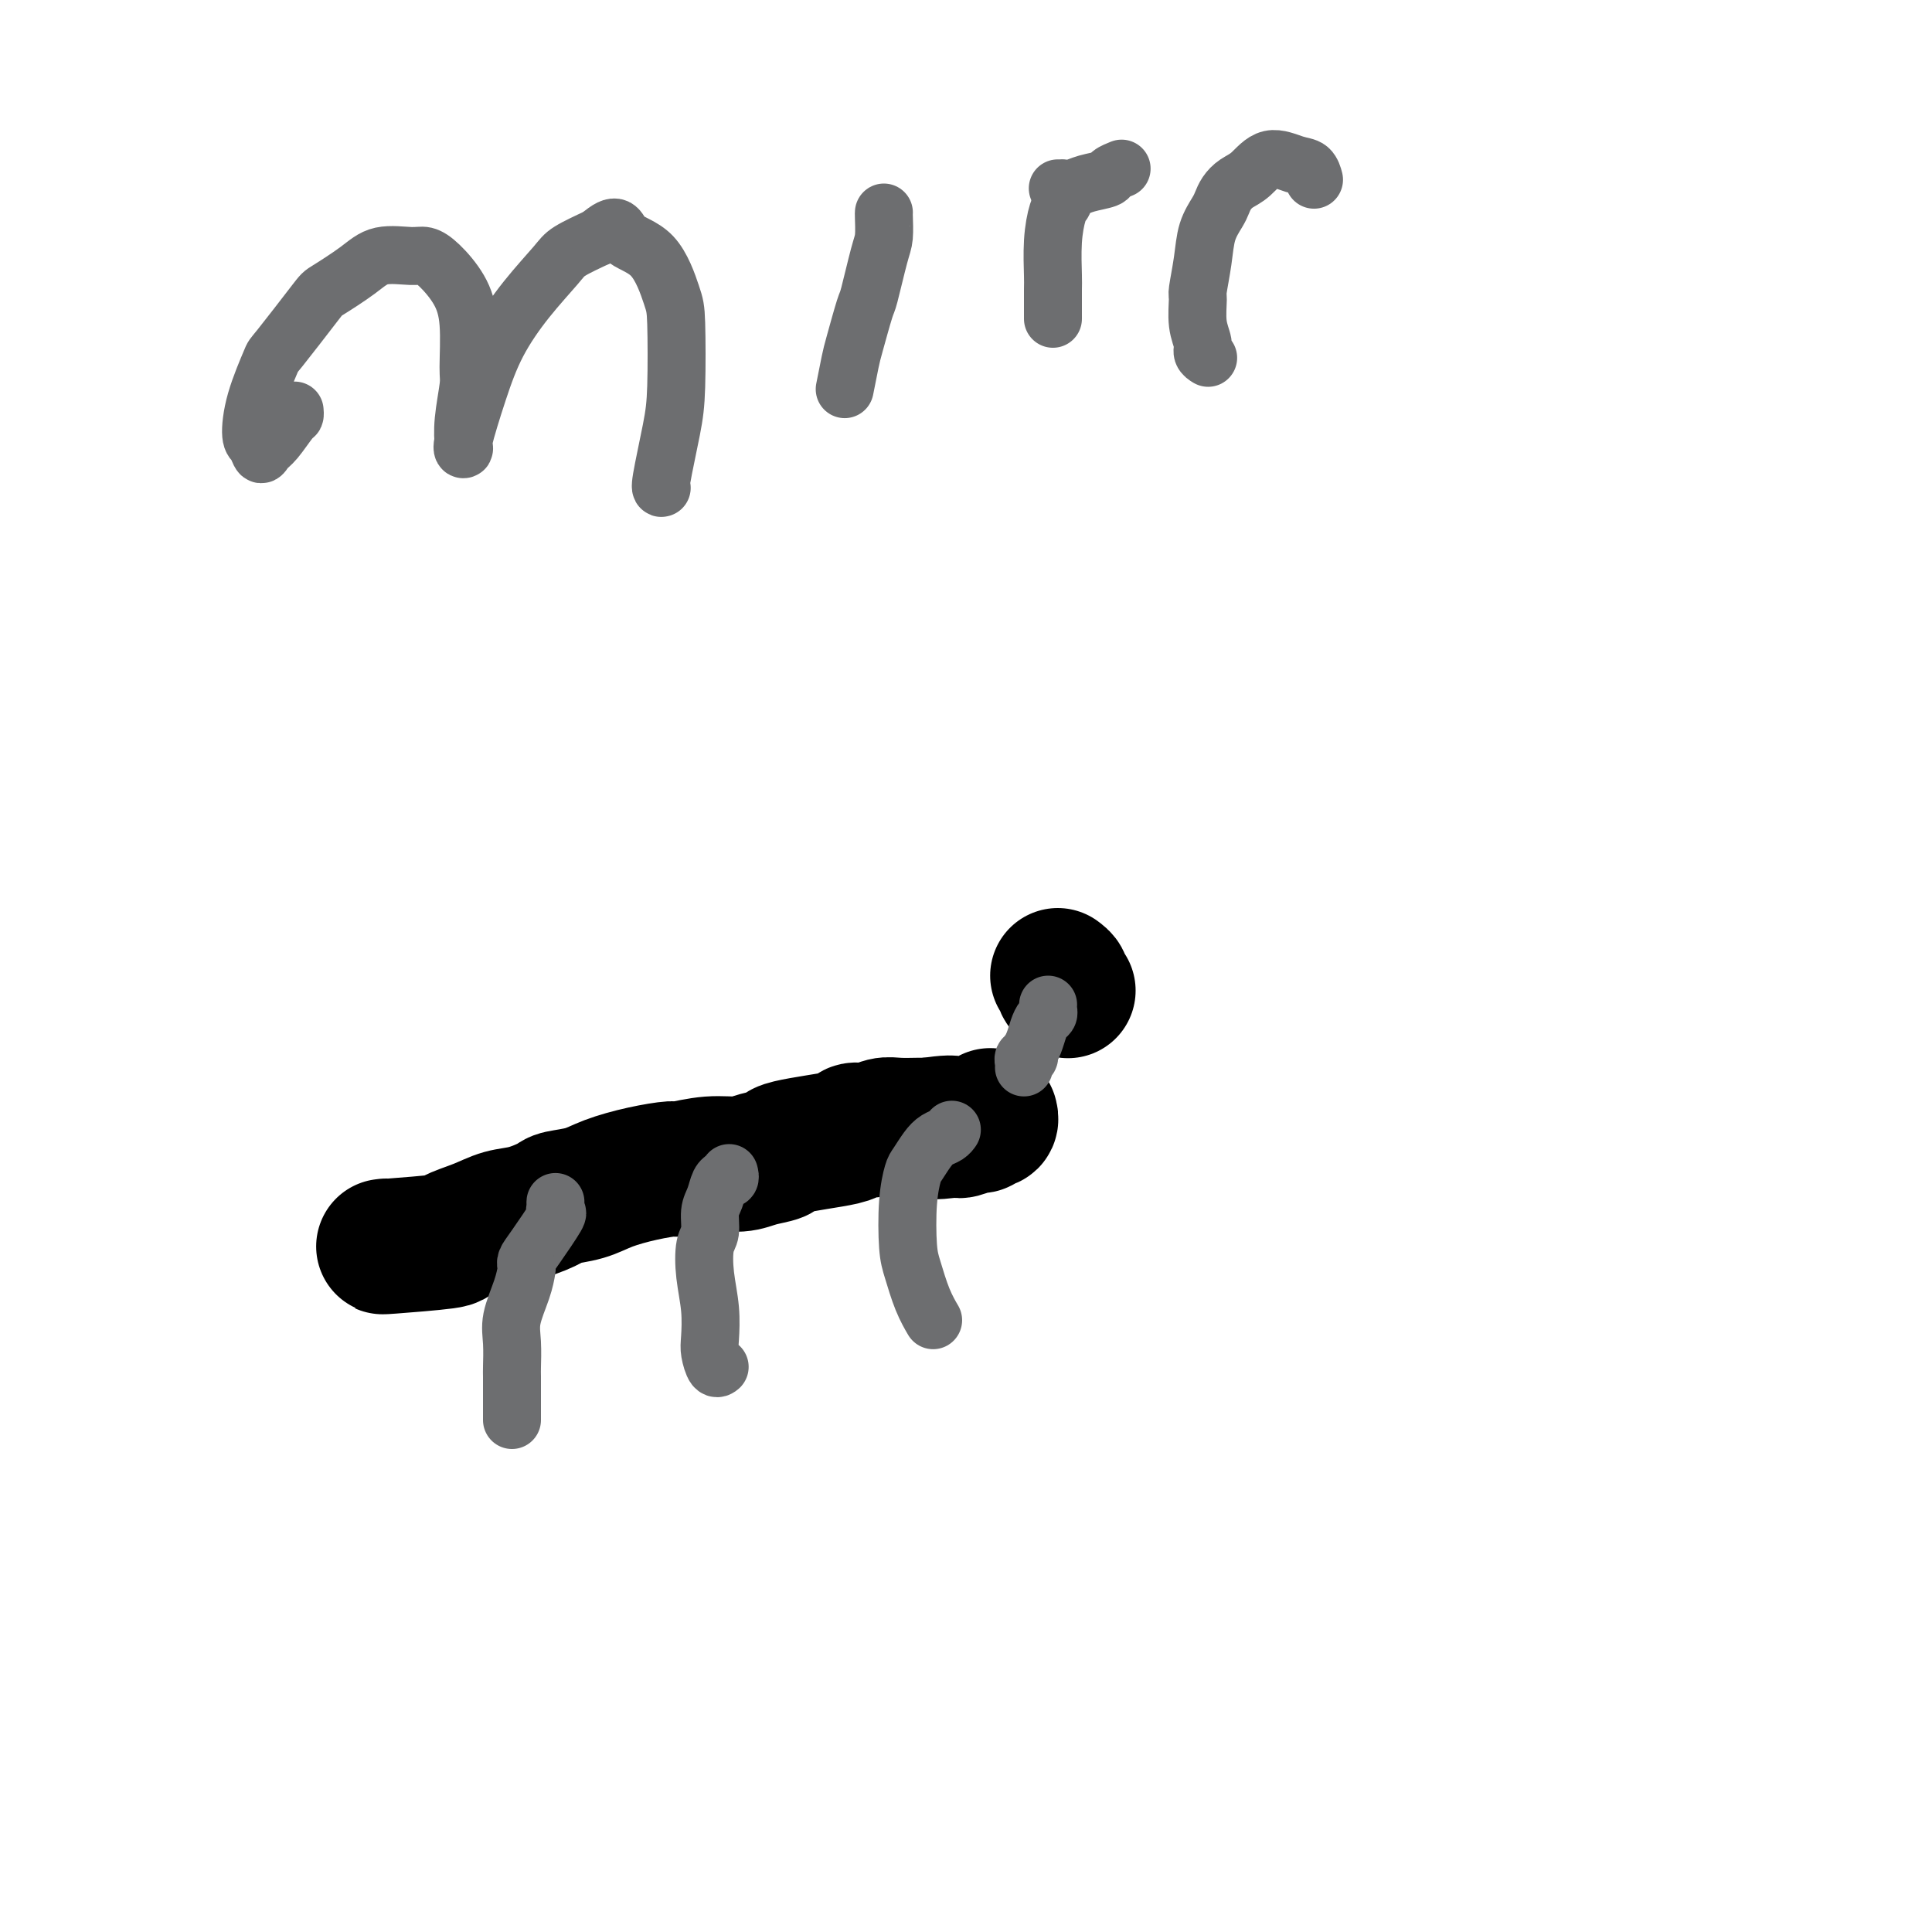
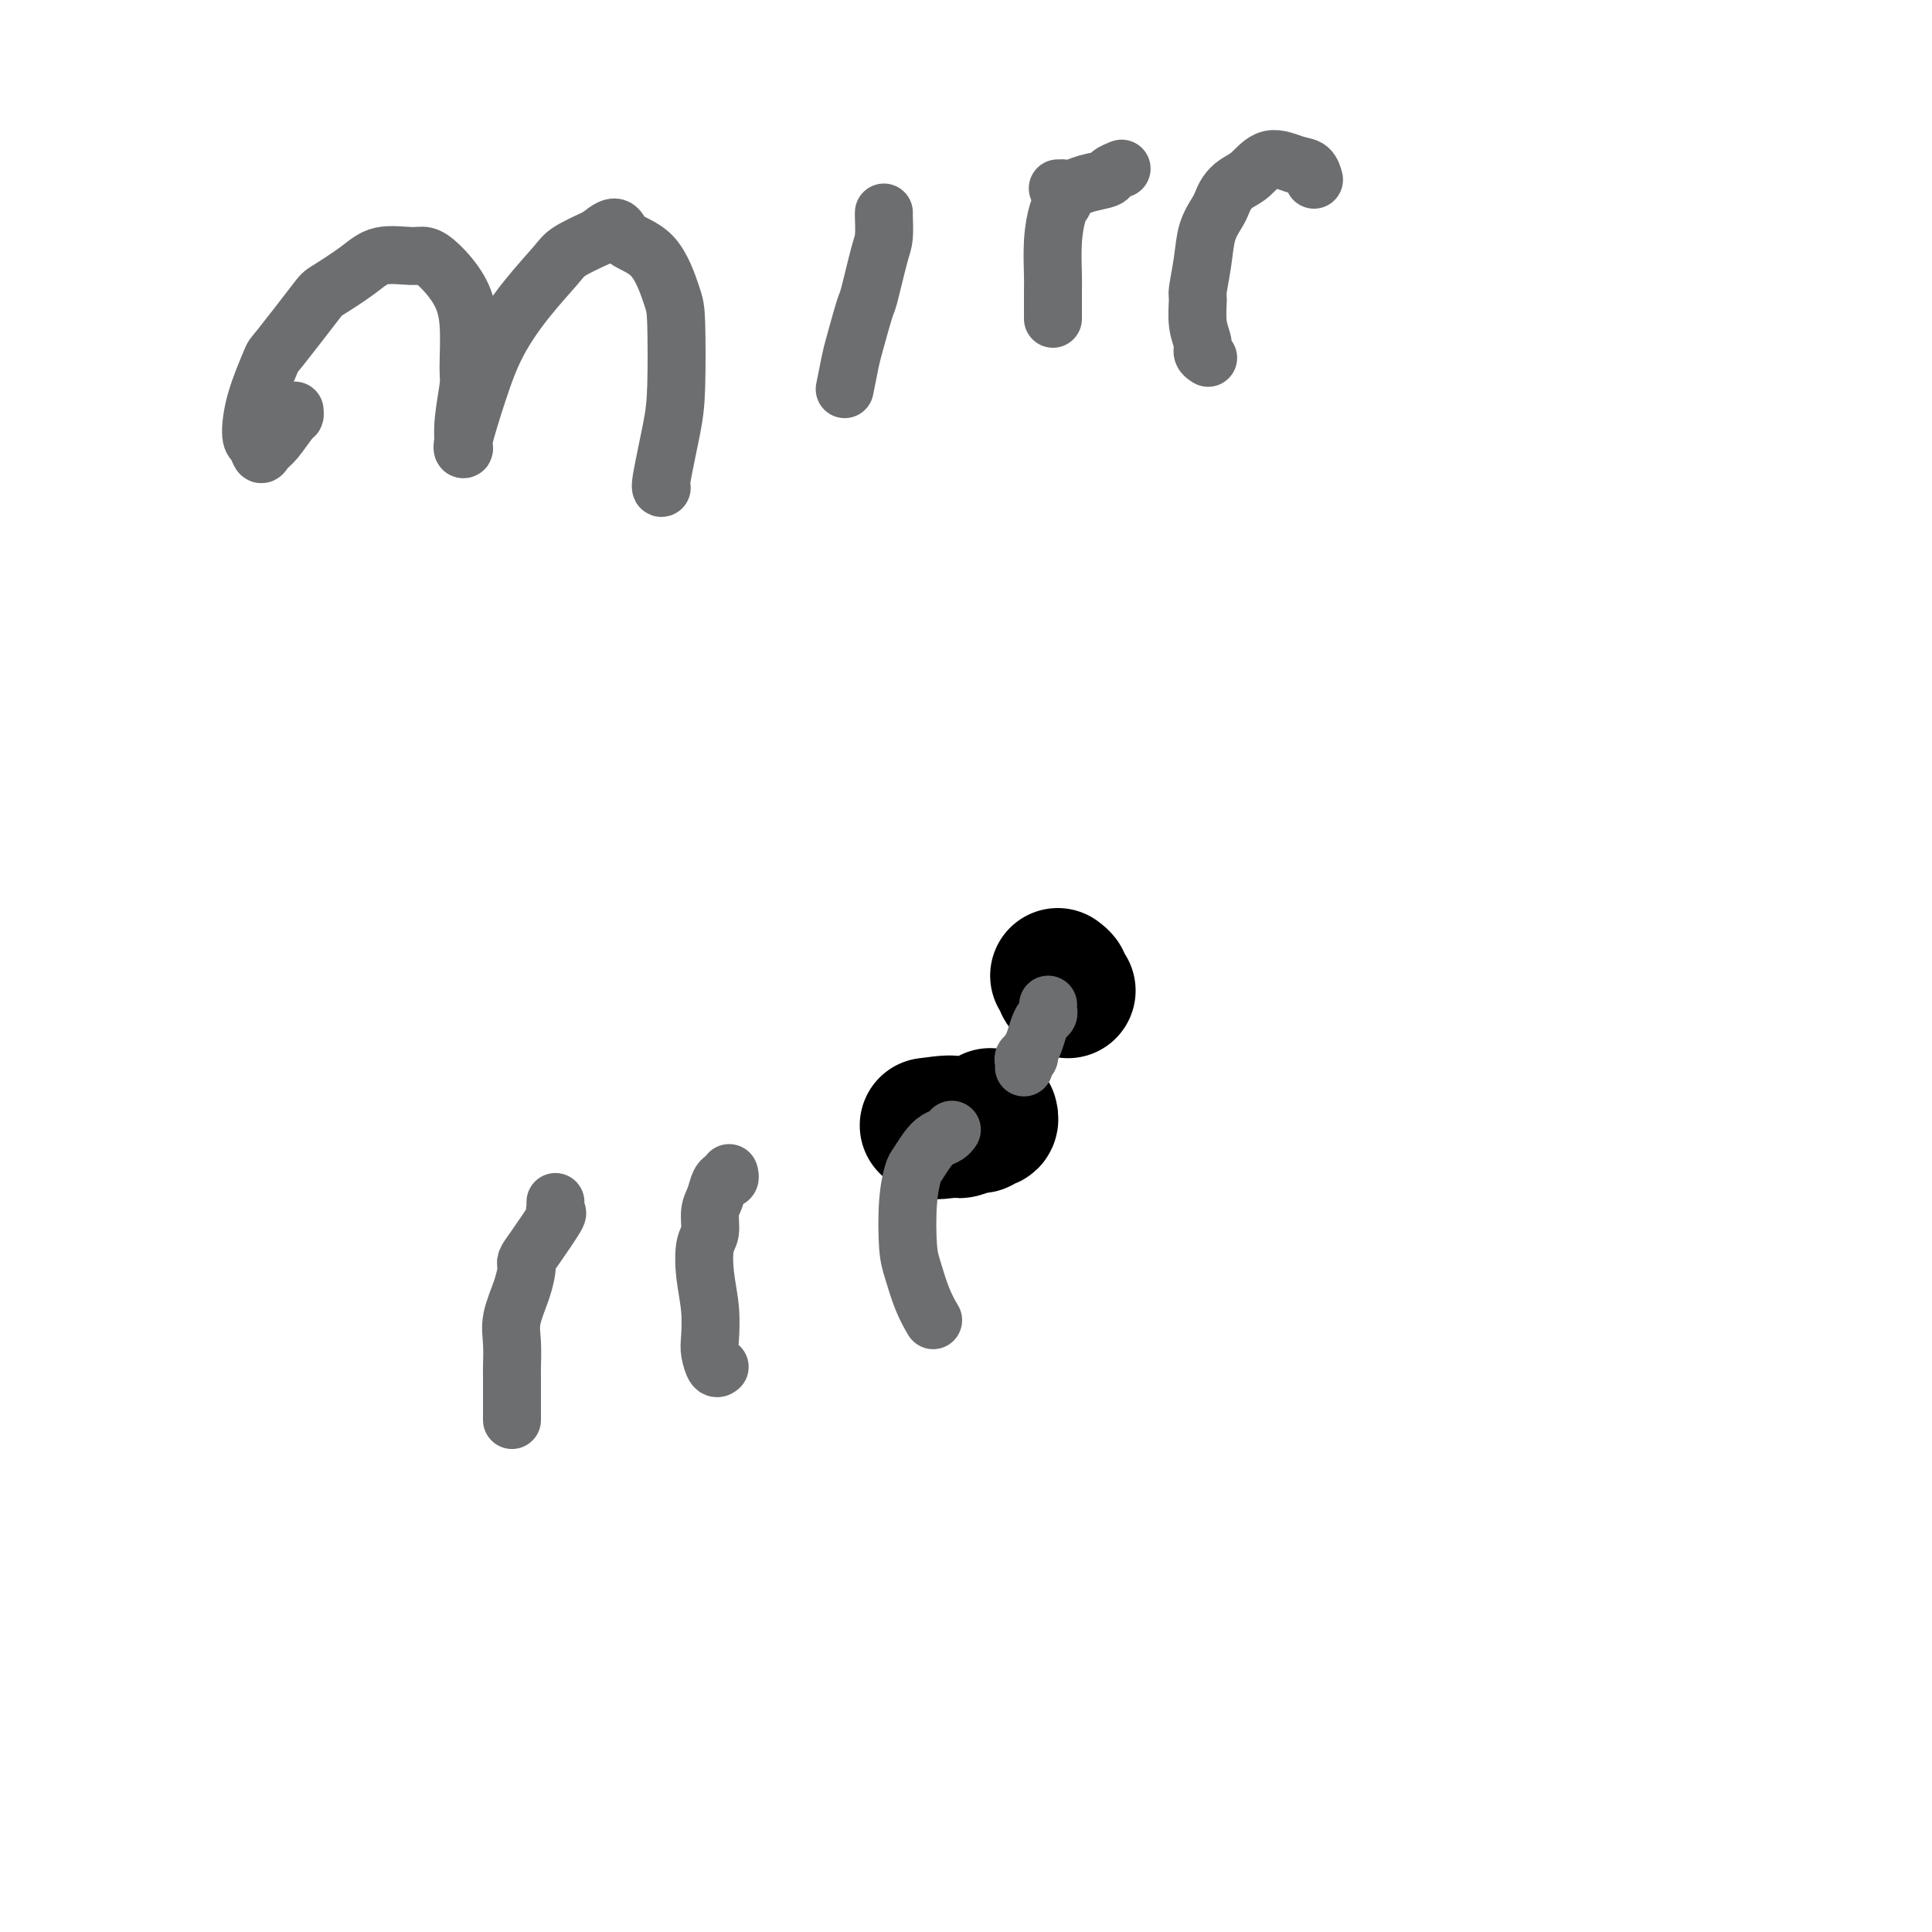
<svg xmlns="http://www.w3.org/2000/svg" viewBox="0 0 400 400" version="1.1">
  <g fill="none" stroke="#000000" stroke-width="28" stroke-linecap="round" stroke-linejoin="round">
-     <path d="M80,258c-0.794,0.095 -1.589,0.190 1,0c2.589,-0.190 8.560,-0.666 11,-1c2.440,-0.334 1.347,-0.527 2,-1c0.653,-0.473 3.050,-1.226 5,-2c1.950,-0.774 3.452,-1.569 5,-2c1.548,-0.431 3.142,-0.500 5,-1c1.858,-0.500 3.979,-1.433 5,-2c1.021,-0.567 0.943,-0.769 2,-1c1.057,-0.231 3.249,-0.492 5,-1c1.751,-0.508 3.061,-1.265 5,-2c1.939,-0.735 4.507,-1.450 7,-2c2.493,-0.550 4.910,-0.935 6,-1c1.090,-0.065 0.853,0.190 2,0c1.147,-0.190 3.678,-0.824 6,-1c2.322,-0.176 4.436,0.108 6,0c1.564,-0.108 2.578,-0.606 4,-1c1.422,-0.394 3.254,-0.683 4,-1c0.746,-0.317 0.408,-0.663 1,-1c0.592,-0.337 2.115,-0.664 4,-1c1.885,-0.336 4.132,-0.682 6,-1c1.868,-0.318 3.356,-0.607 4,-1c0.644,-0.393 0.445,-0.890 1,-1c0.555,-0.110 1.864,0.167 3,0c1.136,-0.167 2.098,-0.777 3,-1c0.902,-0.223 1.743,-0.060 3,0c1.257,0.060 2.931,0.017 4,0c1.069,-0.017 1.535,-0.009 2,0" />
    <path d="M192,233c9.419,-1.316 3.465,0.395 2,1c-1.465,0.605 1.559,0.106 3,0c1.441,-0.106 1.299,0.182 2,0c0.701,-0.182 2.244,-0.832 3,-1c0.756,-0.168 0.724,0.148 1,0c0.276,-0.148 0.858,-0.758 1,-1c0.142,-0.242 -0.158,-0.116 0,0c0.158,0.116 0.773,0.224 1,0c0.227,-0.224 0.065,-0.778 0,-1c-0.065,-0.222 -0.032,-0.111 0,0" />
    <path d="M219,202c0.452,0.339 0.905,0.679 1,1c0.095,0.321 -0.167,0.625 0,1c0.167,0.375 0.762,0.821 1,1c0.238,0.179 0.119,0.089 0,0" />
  </g>
  <g fill="none" stroke="#6D6E70" stroke-width="12" stroke-linecap="round" stroke-linejoin="round">
    <path d="M115,249c0.002,-0.122 0.004,-0.245 0,0c-0.004,0.245 -0.014,0.856 0,1c0.014,0.144 0.053,-0.179 0,0c-0.053,0.179 -0.196,0.860 0,1c0.196,0.140 0.733,-0.263 0,1c-0.733,1.263 -2.734,4.191 -4,6c-1.266,1.809 -1.797,2.500 -2,3c-0.203,0.500 -0.079,0.810 0,1c0.079,0.190 0.112,0.261 0,1c-0.112,0.739 -0.370,2.146 -1,4c-0.630,1.854 -1.633,4.154 -2,6c-0.367,1.846 -0.098,3.237 0,5c0.098,1.763 0.026,3.898 0,5c-0.026,1.102 -0.007,1.171 0,2c0.007,0.829 0.002,2.418 0,4c-0.002,1.582 -0.001,3.157 0,4c0.001,0.843 0.000,0.955 0,1c-0.000,0.045 -0.000,0.022 0,0" />
    <path d="M151,243c-0.030,-0.113 -0.060,-0.227 0,0c0.060,0.227 0.209,0.794 0,1c-0.209,0.206 -0.777,0.050 -1,0c-0.223,-0.050 -0.102,0.005 0,0c0.102,-0.005 0.186,-0.069 0,0c-0.186,0.069 -0.642,0.270 -1,1c-0.358,0.730 -0.619,1.988 -1,3c-0.381,1.012 -0.883,1.777 -1,3c-0.117,1.223 0.151,2.905 0,4c-0.151,1.095 -0.721,1.604 -1,3c-0.279,1.396 -0.268,3.678 0,6c0.268,2.322 0.794,4.685 1,7c0.206,2.315 0.094,4.582 0,6c-0.094,1.418 -0.170,1.988 0,3c0.170,1.012 0.584,2.465 1,3c0.416,0.535 0.833,0.153 1,0c0.167,-0.153 0.083,-0.076 0,0" />
    <path d="M197,234c0.065,-0.093 0.130,-0.186 0,0c-0.130,0.186 -0.454,0.652 -1,1c-0.546,0.348 -1.313,0.577 -2,1c-0.687,0.423 -1.295,1.040 -2,2c-0.705,0.960 -1.507,2.264 -2,3c-0.493,0.736 -0.676,0.906 -1,2c-0.324,1.094 -0.787,3.113 -1,6c-0.213,2.887 -0.176,6.641 0,9c0.176,2.359 0.490,3.323 1,5c0.510,1.677 1.214,4.067 2,6c0.786,1.933 1.653,3.409 2,4c0.347,0.591 0.173,0.295 0,0" />
    <path d="M217,208c-0.024,0.329 -0.048,0.658 0,1c0.048,0.342 0.167,0.698 0,1c-0.167,0.302 -0.619,0.550 -1,1c-0.381,0.450 -0.691,1.100 -1,2c-0.309,0.900 -0.618,2.049 -1,3c-0.382,0.951 -0.838,1.704 -1,2c-0.162,0.296 -0.029,0.136 0,0c0.029,-0.136 -0.045,-0.248 0,0c0.045,0.248 0.208,0.855 0,1c-0.208,0.145 -0.788,-0.171 -1,0c-0.212,0.171 -0.057,0.829 0,1c0.057,0.171 0.015,-0.146 0,0c-0.015,0.146 -0.004,0.756 0,1c0.004,0.244 0.002,0.122 0,0" />
    <path d="M61,85c0.037,0.418 0.073,0.836 0,1c-0.073,0.164 -0.257,0.076 -1,1c-0.743,0.924 -2.045,2.862 -3,4c-0.955,1.138 -1.561,1.477 -2,2c-0.439,0.523 -0.709,1.228 -1,1c-0.291,-0.228 -0.603,-1.391 -1,-2c-0.397,-0.609 -0.880,-0.664 -1,-2c-0.120,-1.336 0.124,-3.952 1,-7c0.876,-3.048 2.383,-6.527 3,-8c0.617,-1.473 0.343,-0.938 2,-3c1.657,-2.062 5.245,-6.720 7,-9c1.755,-2.280 1.677,-2.181 3,-3c1.323,-0.819 4.047,-2.555 6,-4c1.953,-1.445 3.135,-2.597 5,-3c1.865,-0.403 4.413,-0.055 6,0c1.587,0.055 2.215,-0.182 3,0c0.785,0.182 1.728,0.783 3,2c1.272,1.217 2.873,3.052 4,5c1.127,1.948 1.780,4.011 2,7c0.220,2.989 0.007,6.906 0,9c-0.007,2.094 0.192,2.365 0,4c-0.192,1.635 -0.775,4.633 -1,7c-0.225,2.367 -0.092,4.104 0,5c0.092,0.896 0.143,0.952 0,1c-0.143,0.048 -0.480,0.087 0,-2c0.480,-2.087 1.778,-6.302 3,-10c1.222,-3.698 2.369,-6.880 4,-10c1.631,-3.120 3.746,-6.176 6,-9c2.254,-2.824 4.645,-5.414 6,-7c1.355,-1.586 1.673,-2.167 3,-3c1.327,-0.833 3.664,-1.916 6,-3" />
    <path d="M124,49c4.078,-3.529 3.773,-1.352 5,0c1.227,1.352 3.987,1.878 6,4c2.013,2.122 3.278,5.840 4,8c0.722,2.160 0.901,2.761 1,6c0.099,3.239 0.118,9.117 0,13c-0.118,3.883 -0.372,5.773 -1,9c-0.628,3.227 -1.631,7.792 -2,10c-0.369,2.208 -0.106,2.059 0,2c0.106,-0.059 0.053,-0.030 0,0" />
    <path d="M183,44c-0.015,0.029 -0.030,0.058 0,1c0.030,0.942 0.106,2.798 0,4c-0.106,1.202 -0.395,1.750 -1,4c-0.605,2.250 -1.525,6.201 -2,8c-0.475,1.799 -0.506,1.446 -1,3c-0.494,1.554 -1.452,5.014 -2,7c-0.548,1.986 -0.686,2.496 -1,4c-0.314,1.504 -0.804,4.001 -1,5c-0.196,0.999 -0.098,0.499 0,0" />
    <path d="M250,74c0.122,0.075 0.243,0.149 0,0c-0.243,-0.149 -0.851,-0.522 -1,-1c-0.149,-0.478 0.159,-1.060 0,-2c-0.159,-0.940 -0.787,-2.239 -1,-4c-0.213,-1.761 -0.012,-3.984 0,-5c0.012,-1.016 -0.165,-0.824 0,-2c0.165,-1.176 0.674,-3.718 1,-6c0.326,-2.282 0.471,-4.302 1,-6c0.529,-1.698 1.443,-3.072 2,-4c0.557,-0.928 0.759,-1.410 1,-2c0.241,-0.590 0.522,-1.290 1,-2c0.478,-0.710 1.154,-1.432 2,-2c0.846,-0.568 1.863,-0.982 3,-2c1.137,-1.018 2.396,-2.640 4,-3c1.604,-0.360 3.554,0.543 5,1c1.446,0.457 2.389,0.469 3,1c0.611,0.531 0.889,1.580 1,2c0.111,0.420 0.056,0.210 0,0" />
    <path d="M219,39c0.467,0.006 0.935,0.013 1,0c0.065,-0.013 -0.272,-0.045 0,0c0.272,0.045 1.152,0.166 2,0c0.848,-0.166 1.664,-0.619 3,-1c1.336,-0.381 3.193,-0.690 4,-1c0.807,-0.310 0.563,-0.622 1,-1c0.437,-0.378 1.553,-0.822 2,-1c0.447,-0.178 0.223,-0.089 0,0" />
    <path d="M220,41c-0.022,0.449 -0.044,0.898 0,1c0.044,0.102 0.155,-0.142 0,0c-0.155,0.142 -0.578,0.669 -1,2c-0.422,1.331 -0.845,3.467 -1,6c-0.155,2.533 -0.041,5.463 0,7c0.041,1.537 0.011,1.680 0,3c-0.011,1.320 -0.003,3.817 0,5c0.003,1.183 0.001,1.052 0,1c-0.001,-0.052 -0.000,-0.026 0,0" />
  </g>
</svg>